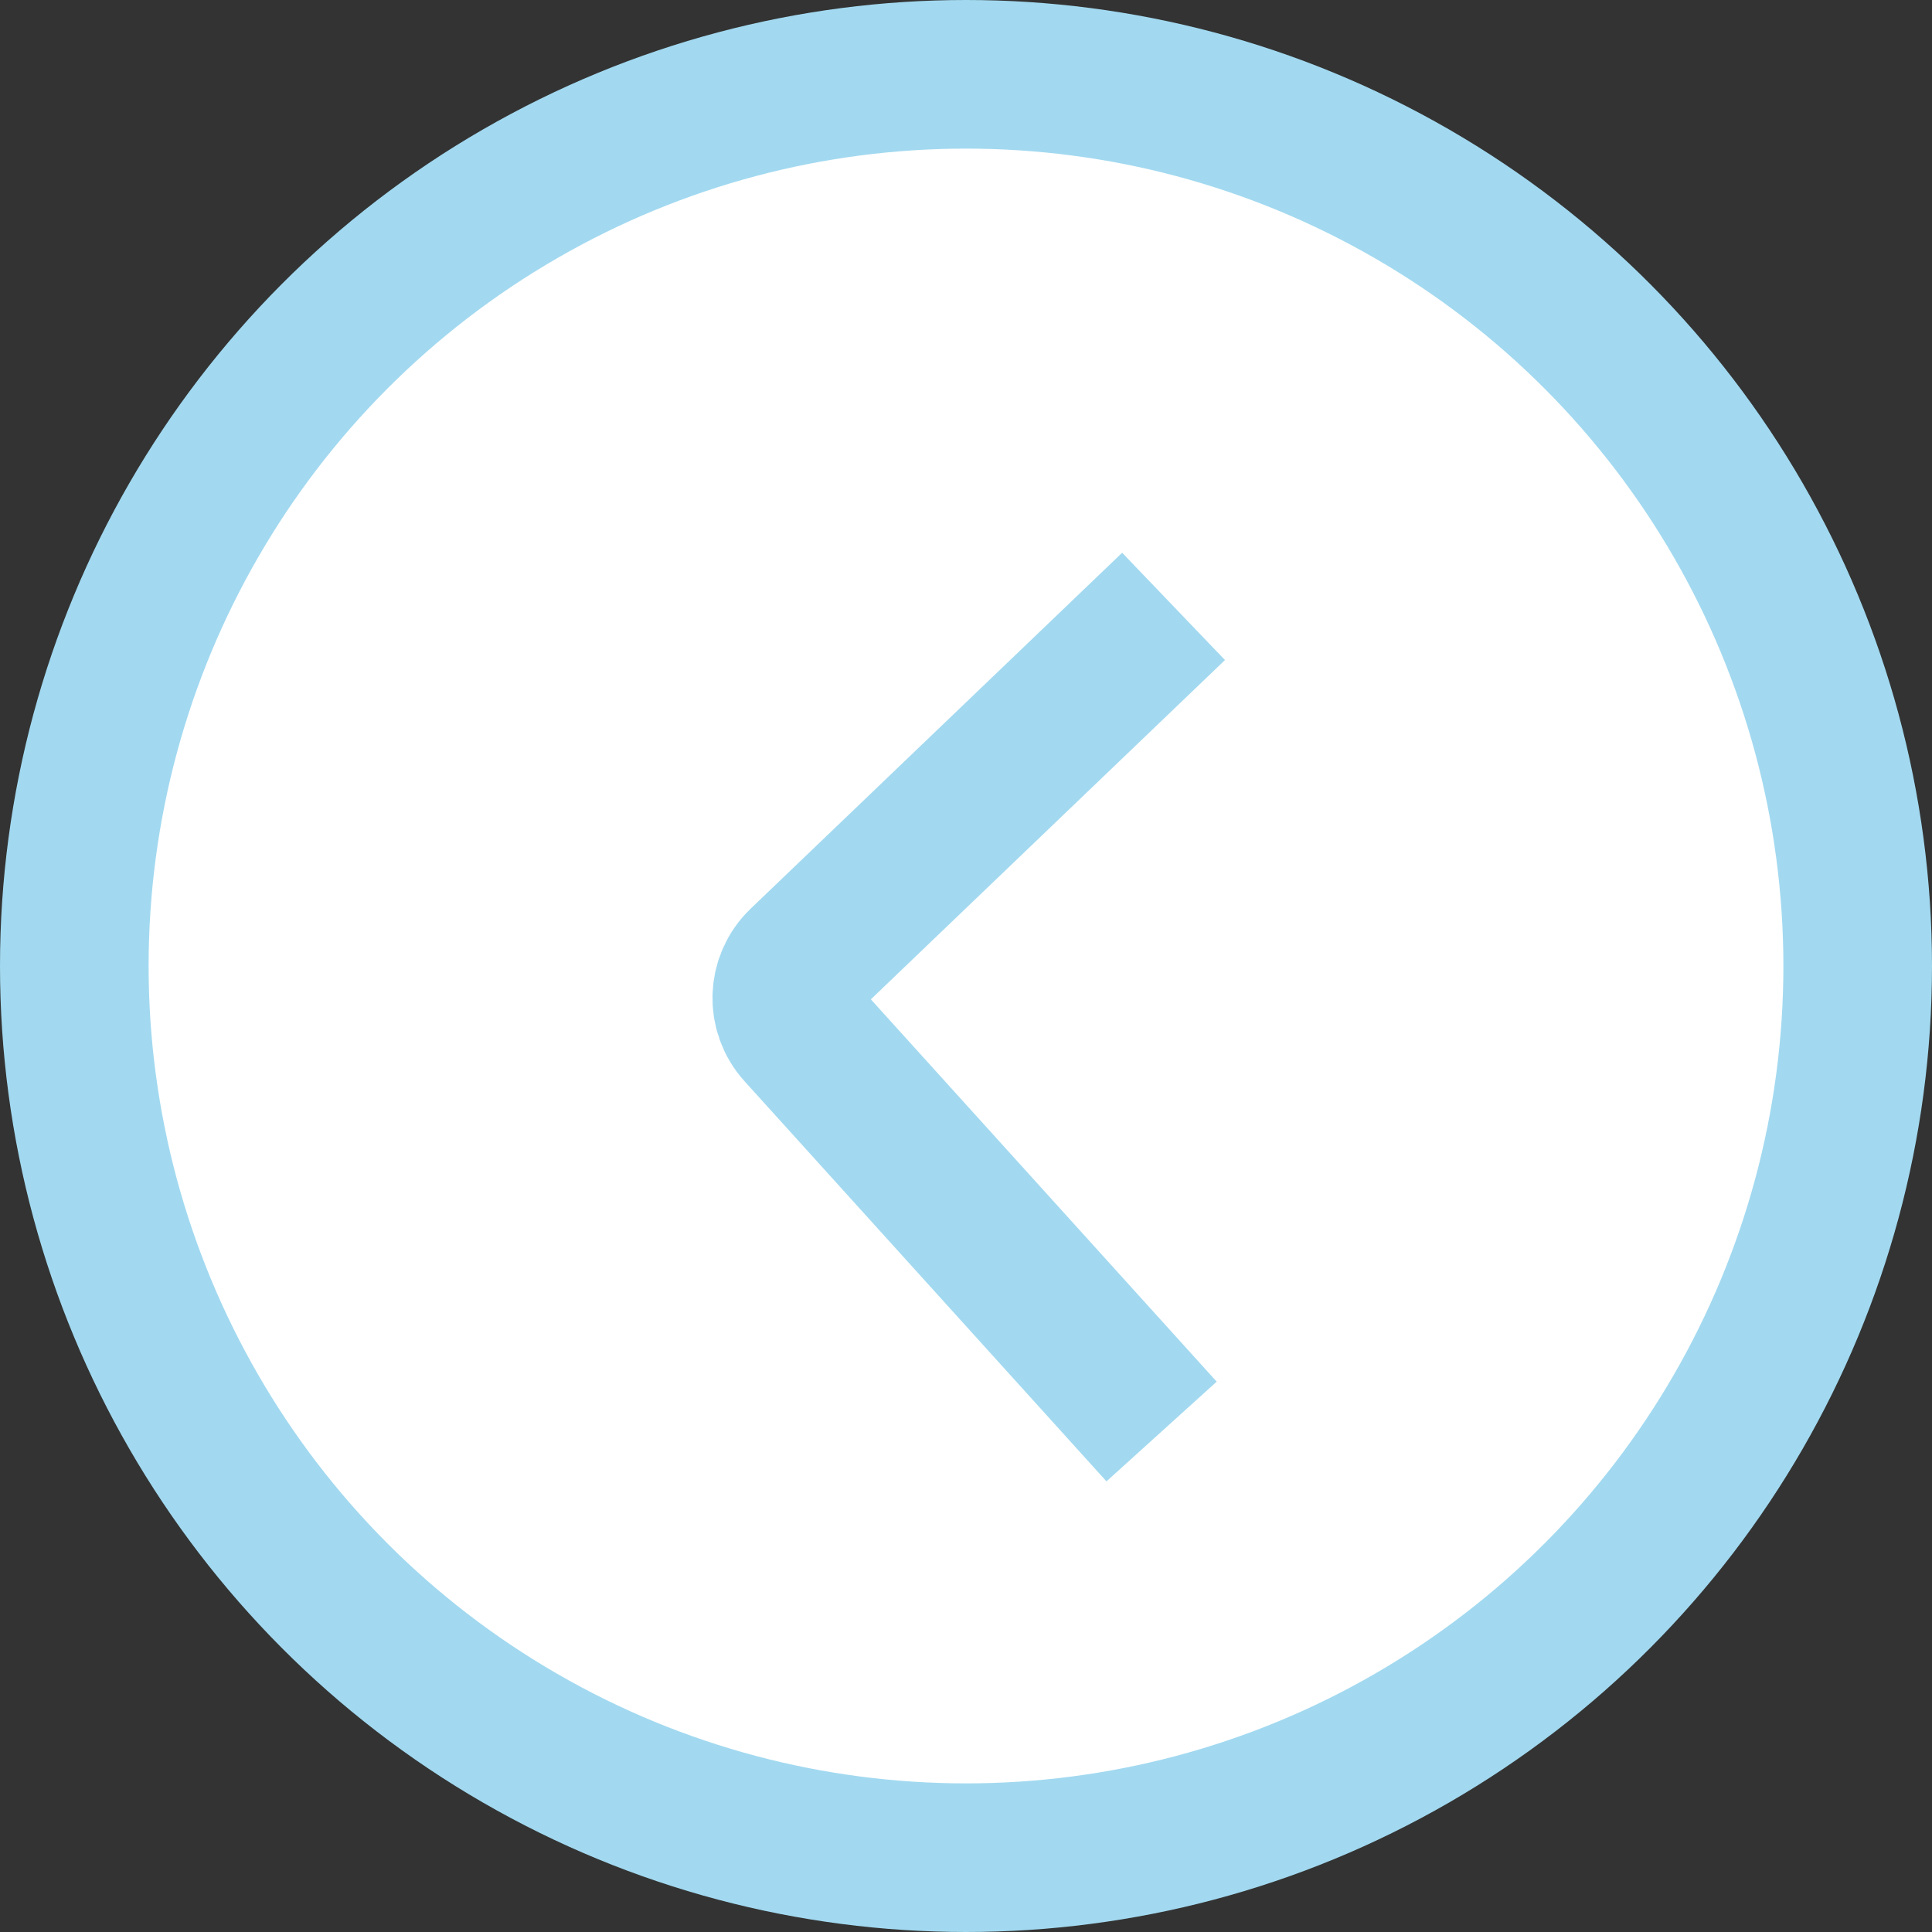
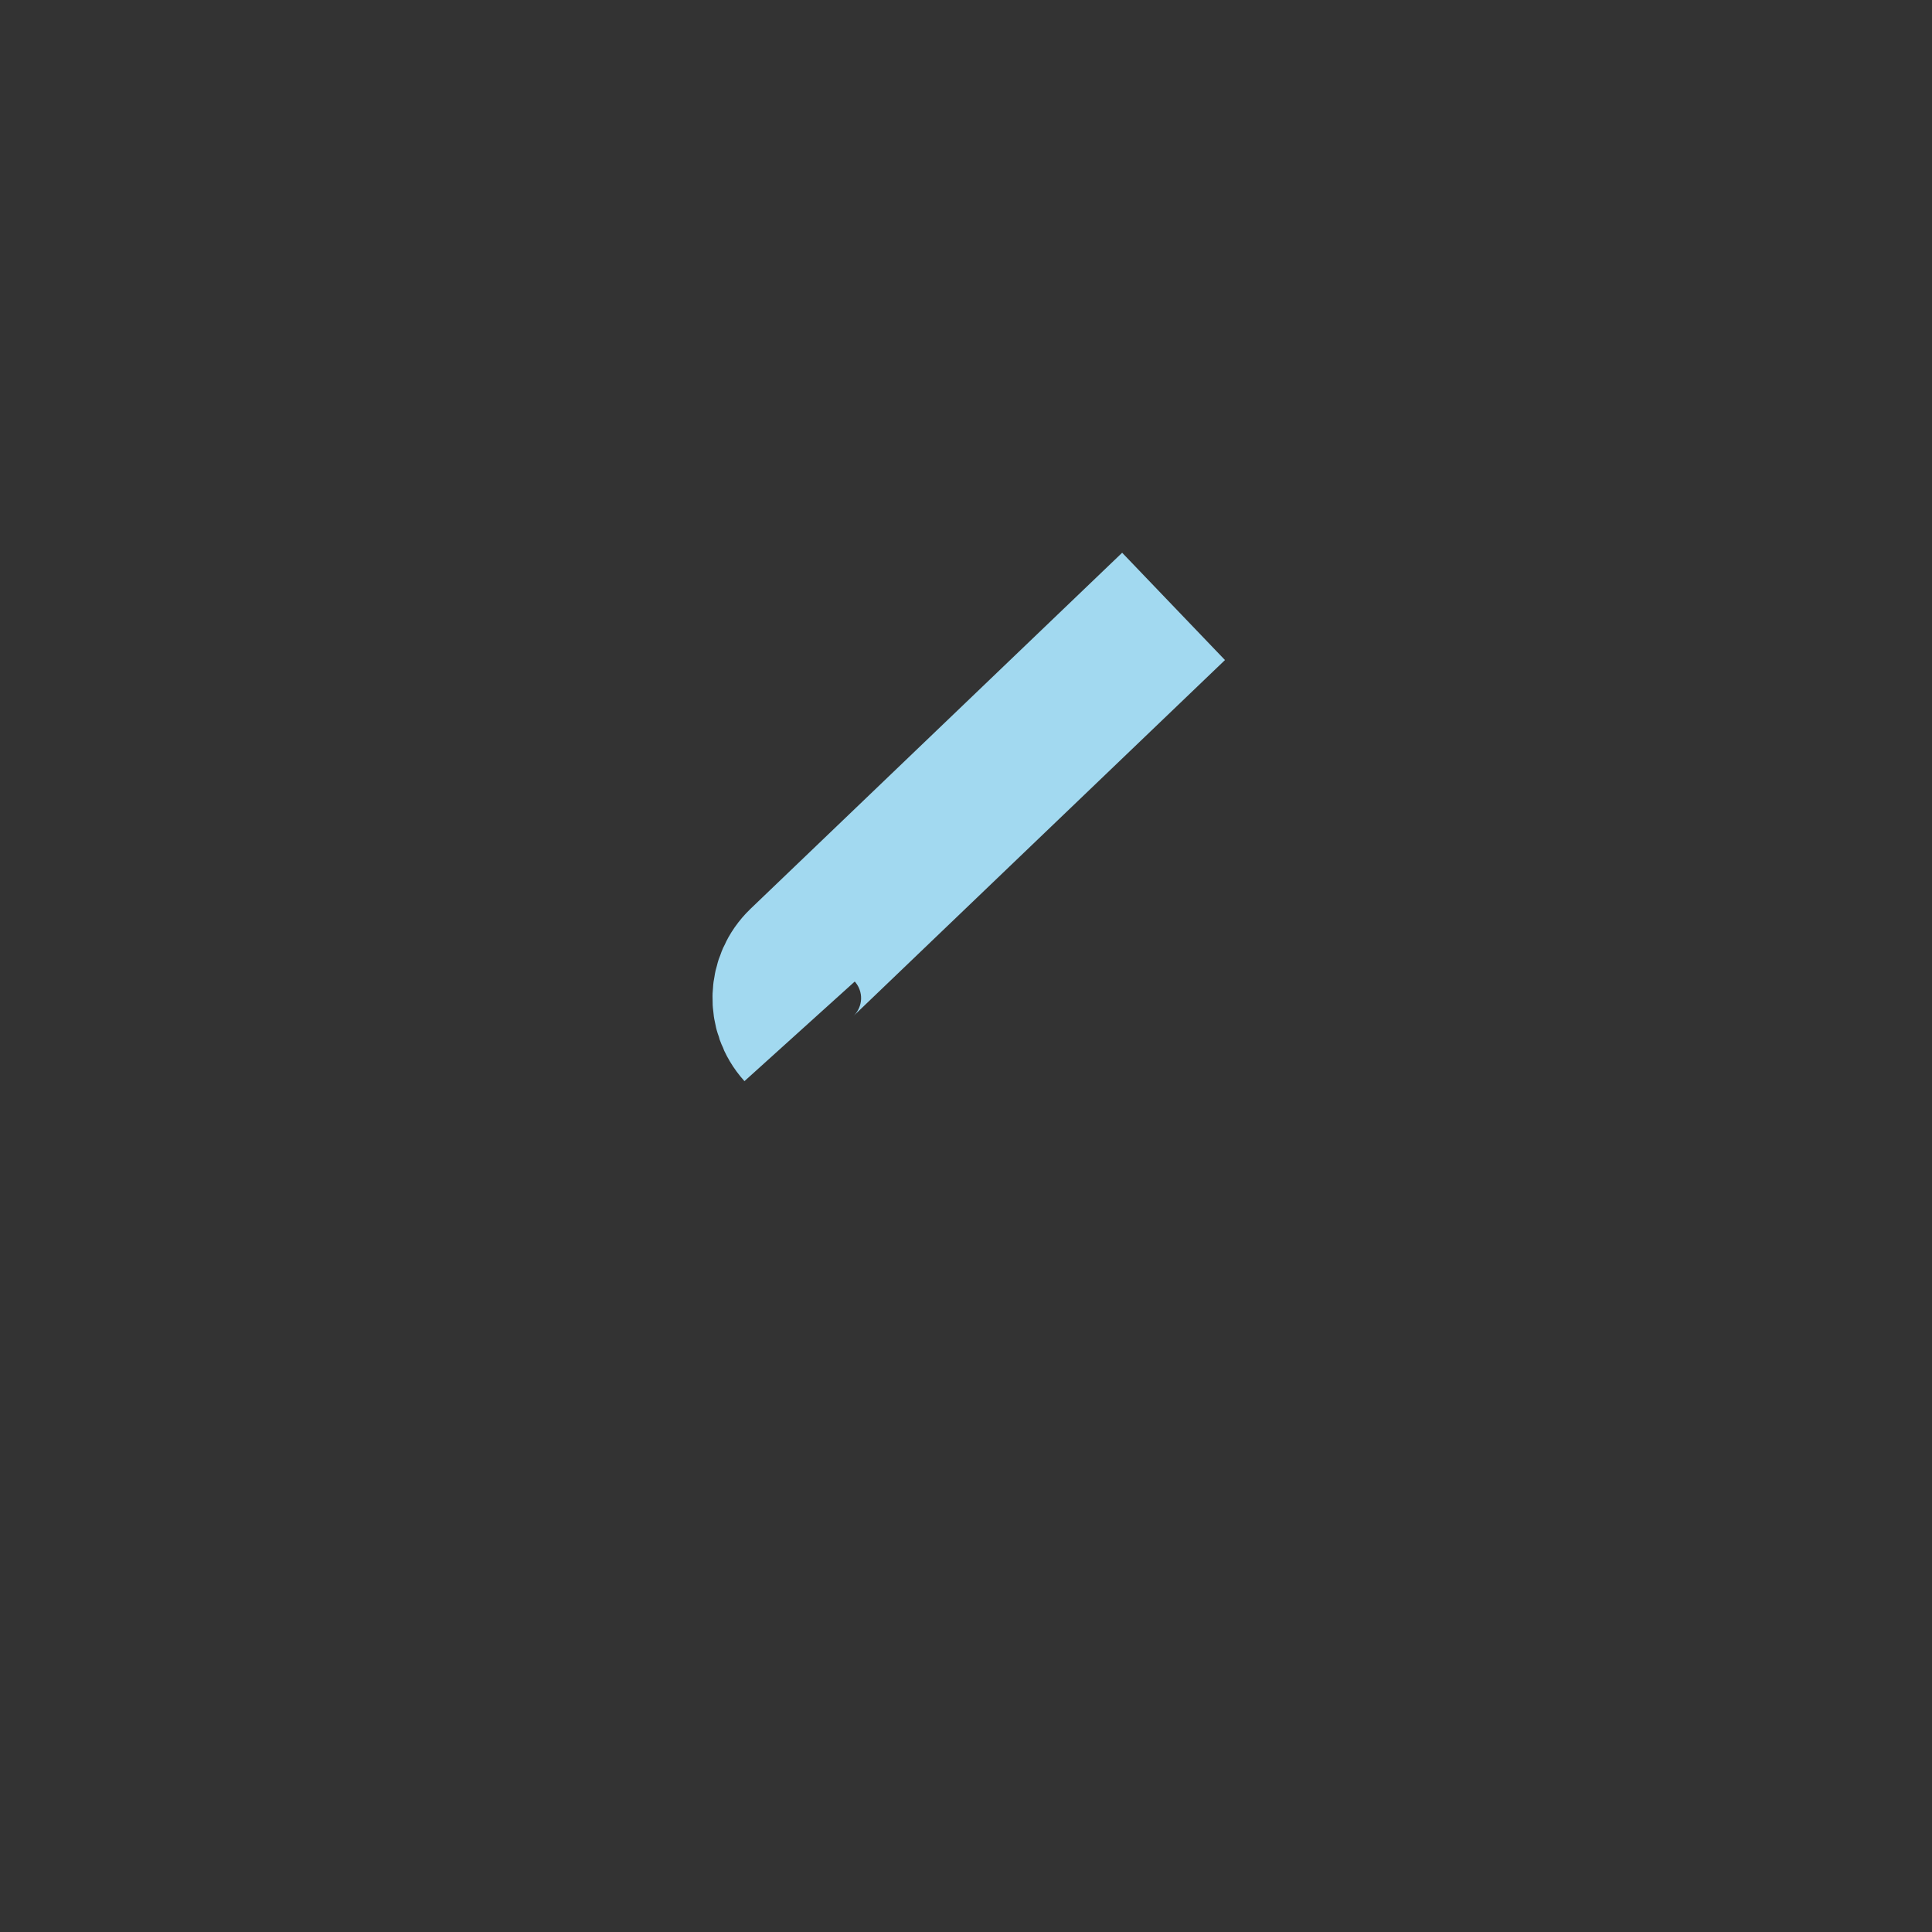
<svg xmlns="http://www.w3.org/2000/svg" width="39" height="39" viewBox="0 0 39 39" fill="none">
  <rect x="0" y="0" width="39" height="39" fill="#333333" stroke="none" />
-   <circle cx="19.5" cy="19.5" r="18" fill="white" stroke="#A2D9F0" stroke-width="3" />
-   <path d="M23.69 12.241L16.191 19.426C15.8 19.8 15.778 20.417 16.141 20.819L23.448 28.897" stroke="#A2D9F0" stroke-width="3" />
+   <path d="M23.69 12.241L16.191 19.426C15.8 19.8 15.778 20.417 16.141 20.819" stroke="#A2D9F0" stroke-width="3" />
</svg>